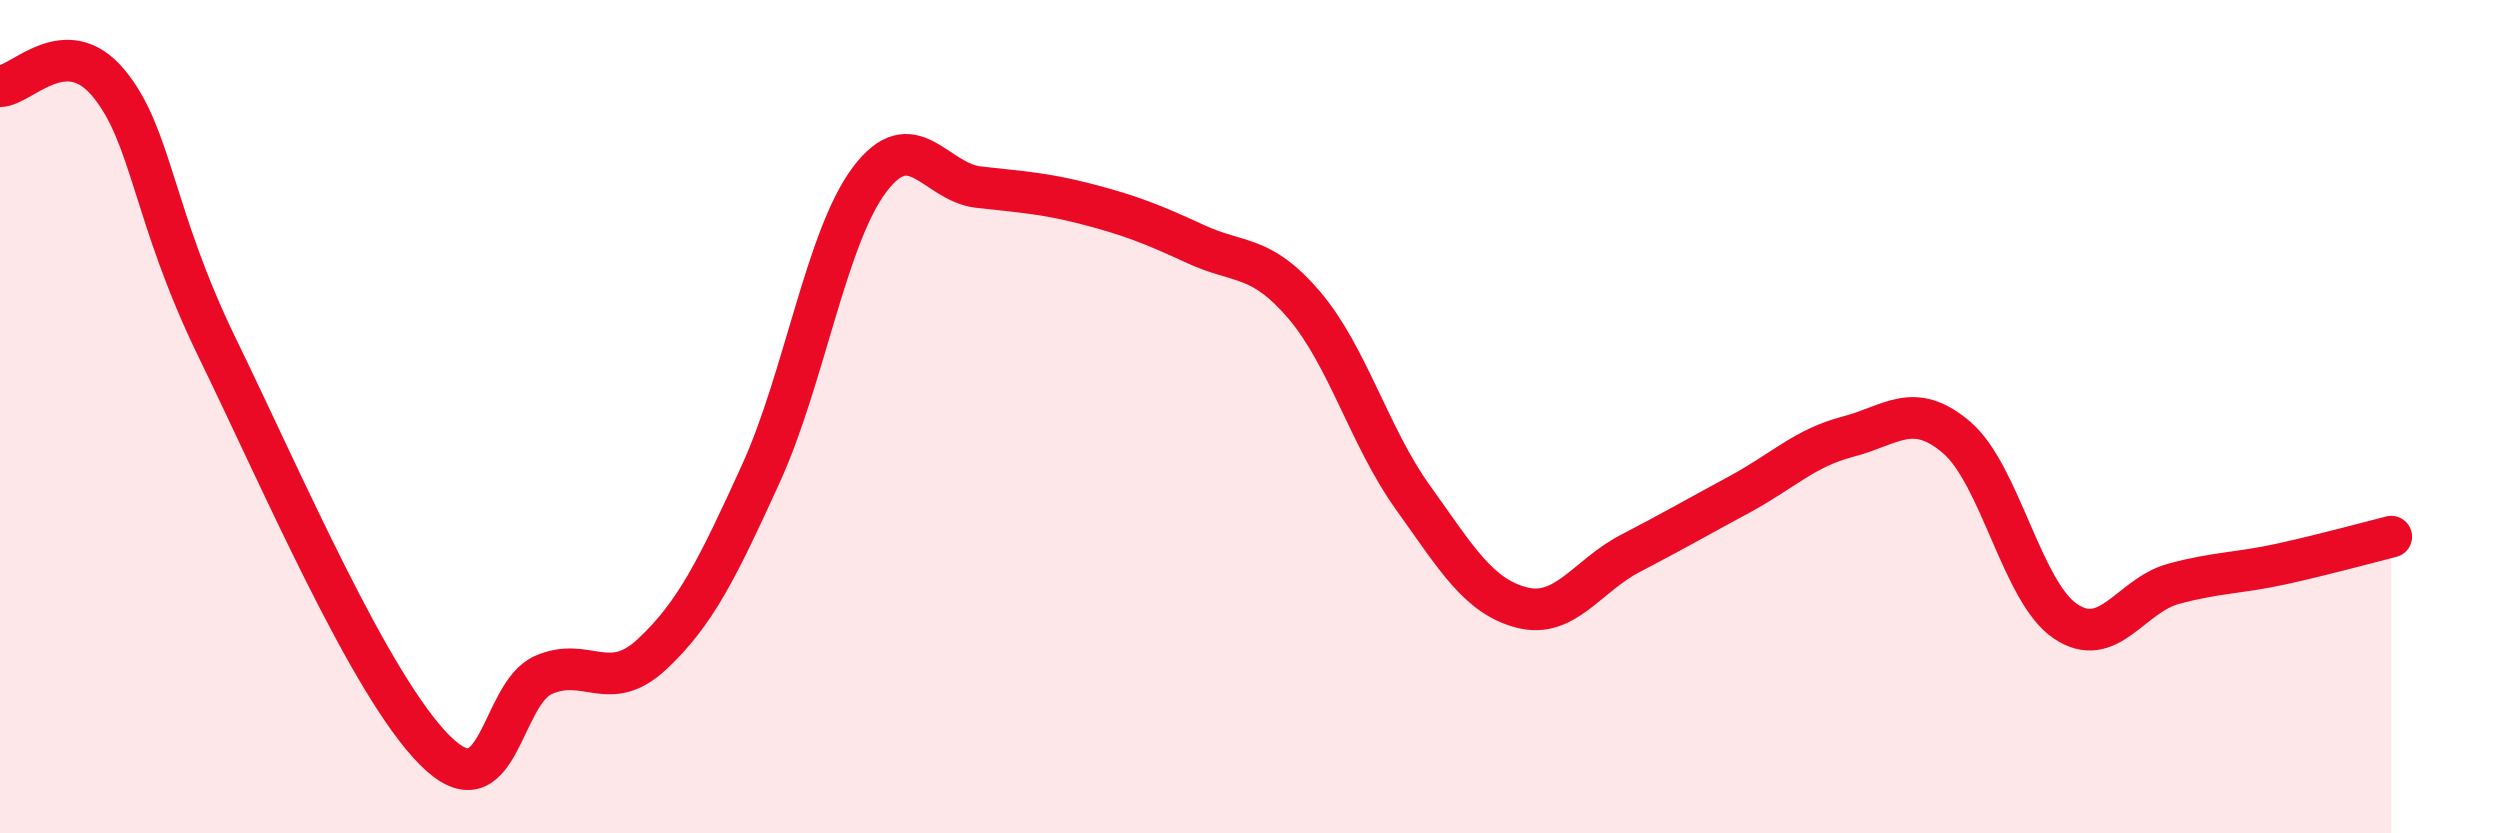
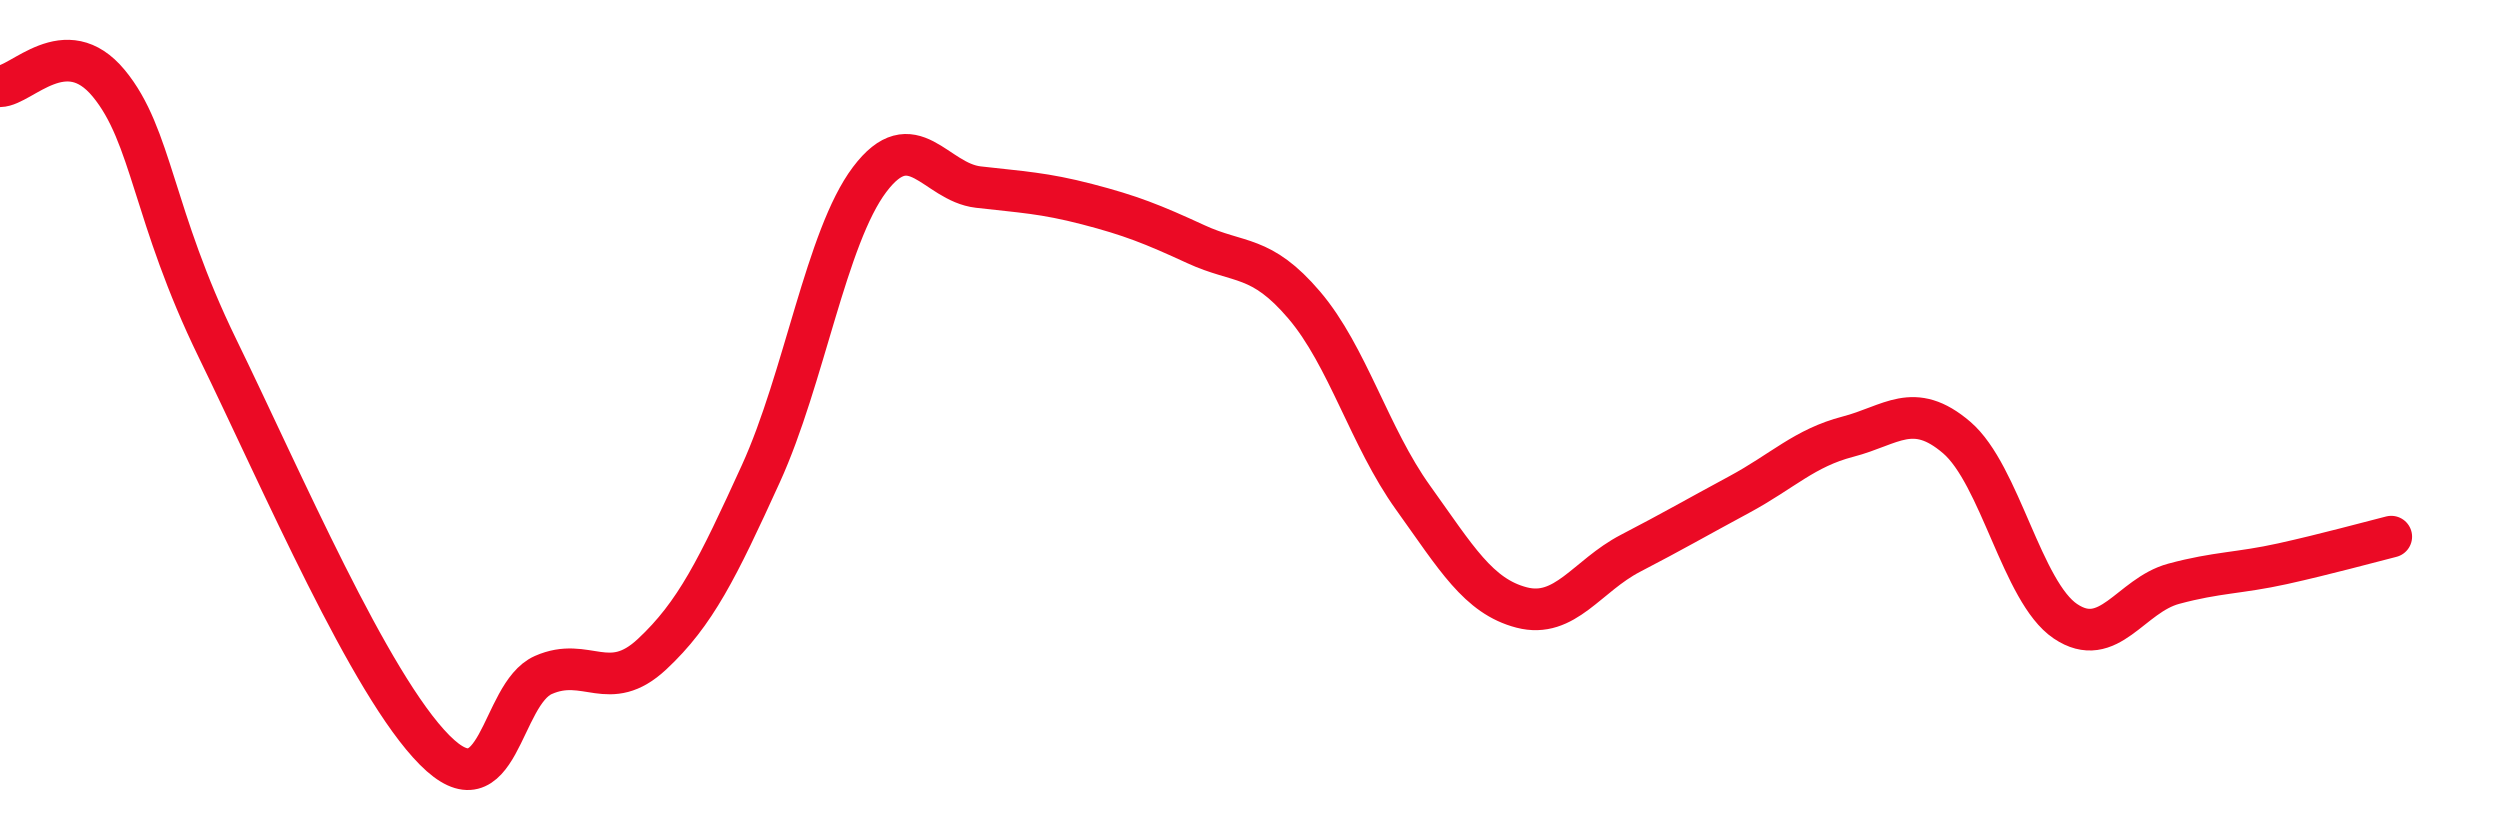
<svg xmlns="http://www.w3.org/2000/svg" width="60" height="20" viewBox="0 0 60 20">
-   <path d="M 0,2.07 C 0.52,2.06 1.57,0.74 2.61,2 C 3.65,3.26 3.66,5.16 5.22,8.36 C 6.78,11.56 8.87,16.43 10.43,18 C 11.99,19.57 12,16.66 13.04,16.2 C 14.08,15.74 14.61,16.67 15.65,15.7 C 16.69,14.73 17.22,13.65 18.26,11.37 C 19.3,9.09 19.83,5.69 20.87,4.31 C 21.91,2.93 22.44,4.37 23.48,4.49 C 24.52,4.61 25.05,4.63 26.09,4.9 C 27.13,5.17 27.66,5.38 28.7,5.86 C 29.74,6.34 30.26,6.1 31.3,7.32 C 32.34,8.54 32.87,10.49 33.91,11.94 C 34.95,13.39 35.48,14.31 36.52,14.58 C 37.56,14.85 38.09,13.82 39.13,13.28 C 40.17,12.74 40.7,12.43 41.74,11.87 C 42.78,11.31 43.31,10.75 44.35,10.48 C 45.39,10.21 45.92,9.61 46.96,10.5 C 48,11.39 48.53,14.21 49.57,14.91 C 50.61,15.61 51.13,14.29 52.17,14.01 C 53.21,13.73 53.74,13.76 54.78,13.53 C 55.82,13.3 56.87,13.01 57.39,12.88L57.39 20L0 20Z" fill="#EB0A25" opacity="0.1" stroke-linecap="round" stroke-linejoin="round" />
  <path d="M 0,2.07 C 0.52,2.06 1.57,0.74 2.61,2 C 3.65,3.26 3.66,5.16 5.22,8.36 C 6.78,11.56 8.87,16.43 10.43,18 C 11.99,19.57 12,16.66 13.04,16.2 C 14.08,15.74 14.61,16.67 15.65,15.7 C 16.69,14.73 17.22,13.65 18.26,11.37 C 19.3,9.09 19.83,5.69 20.87,4.31 C 21.91,2.93 22.44,4.37 23.48,4.49 C 24.52,4.61 25.05,4.63 26.09,4.9 C 27.13,5.17 27.66,5.38 28.7,5.86 C 29.74,6.34 30.26,6.1 31.3,7.32 C 32.34,8.54 32.87,10.49 33.91,11.94 C 34.95,13.39 35.48,14.31 36.52,14.58 C 37.56,14.85 38.09,13.82 39.13,13.28 C 40.17,12.74 40.7,12.43 41.74,11.87 C 42.78,11.31 43.31,10.75 44.35,10.48 C 45.39,10.21 45.92,9.61 46.96,10.5 C 48,11.39 48.53,14.21 49.57,14.91 C 50.61,15.61 51.13,14.29 52.17,14.01 C 53.21,13.73 53.74,13.76 54.78,13.53 C 55.82,13.3 56.87,13.01 57.39,12.88" stroke="#EB0A25" stroke-width="1" fill="none" stroke-linecap="round" stroke-linejoin="round" />
</svg>